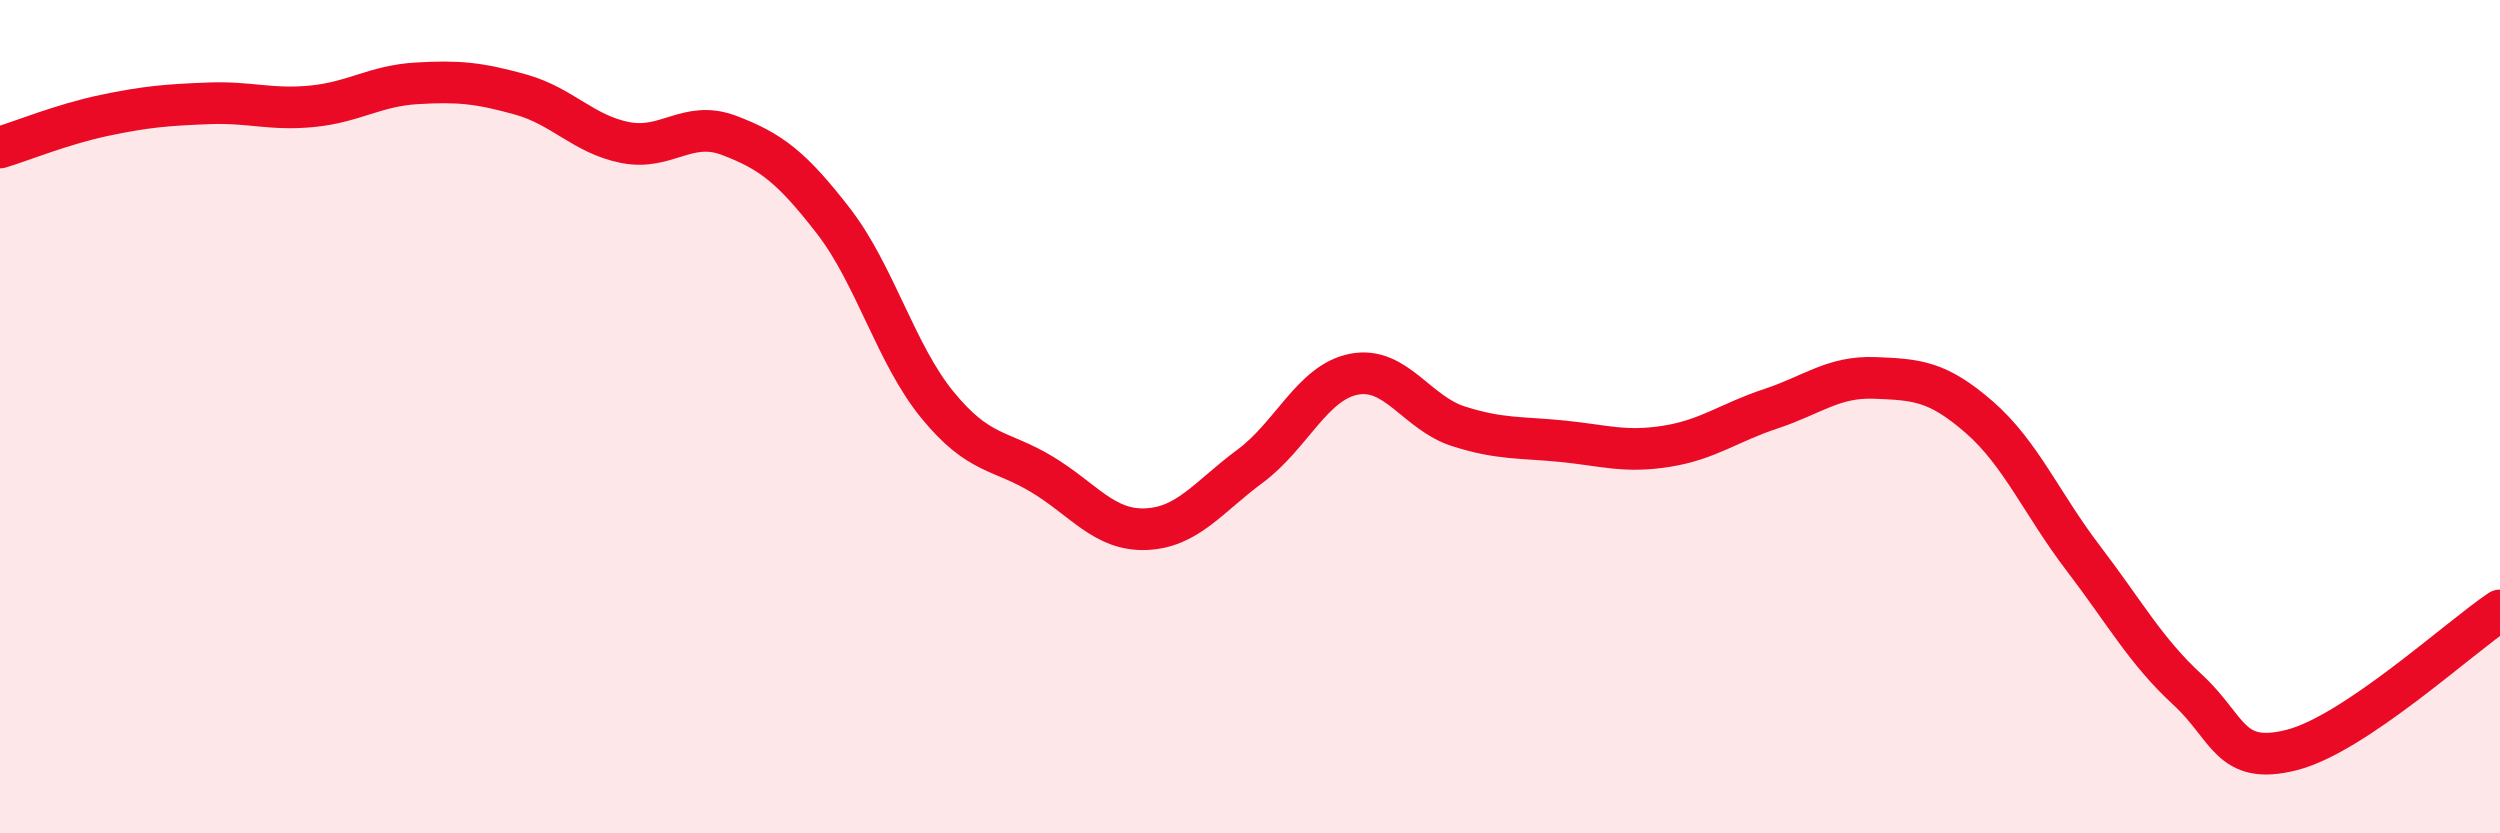
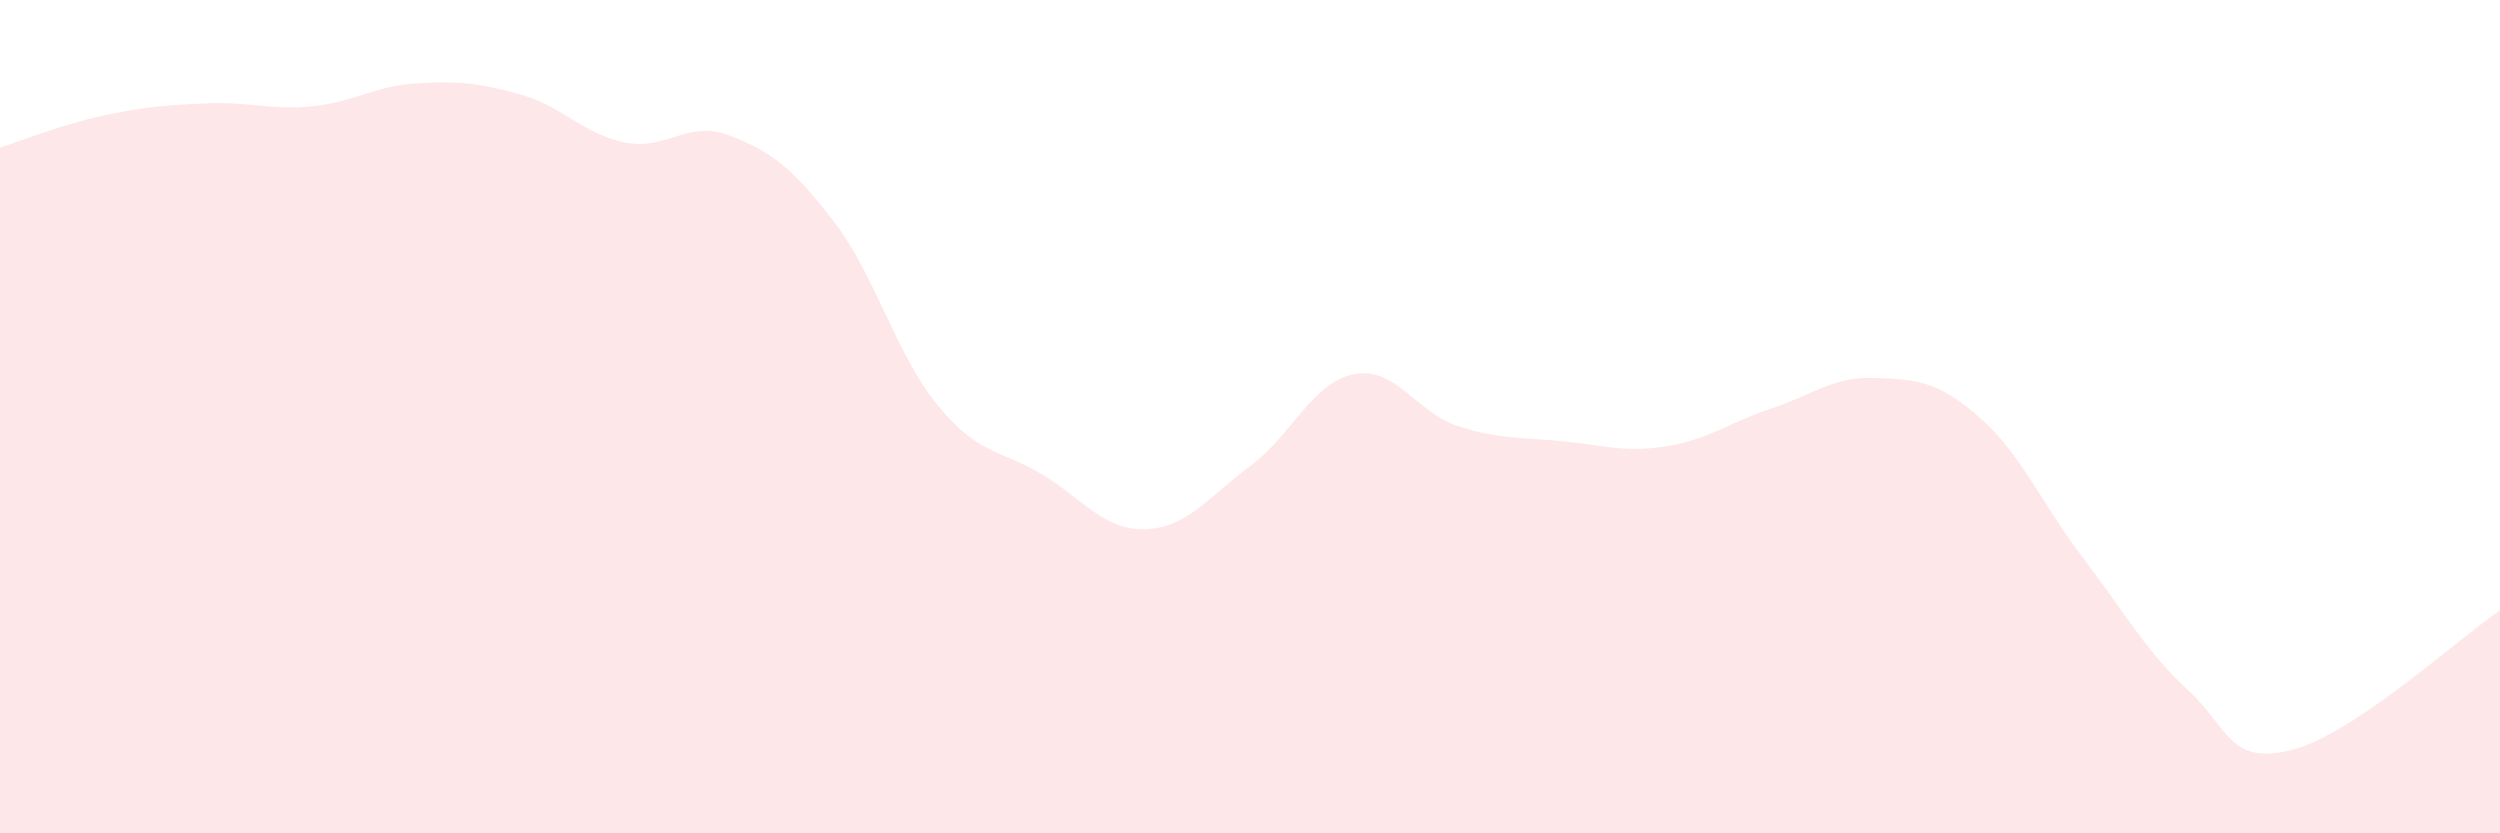
<svg xmlns="http://www.w3.org/2000/svg" width="60" height="20" viewBox="0 0 60 20">
-   <path d="M 0,3.54 C 0.5,3.39 1.5,2.98 2.5,2.77 C 3.5,2.56 4,2.52 5,2.48 C 6,2.44 6.5,2.65 7.5,2.55 C 8.5,2.45 9,2.06 10,2 C 11,1.94 11.5,1.99 12.5,2.27 C 13.5,2.55 14,3.22 15,3.42 C 16,3.62 16.5,2.87 17.5,3.25 C 18.5,3.63 19,4.01 20,5.3 C 21,6.59 21.5,8.5 22.5,9.72 C 23.5,10.94 24,10.78 25,11.38 C 26,11.98 26.5,12.74 27.5,12.7 C 28.5,12.66 29,11.93 30,11.19 C 31,10.45 31.5,9.17 32.5,8.98 C 33.5,8.79 34,9.91 35,10.23 C 36,10.55 36.5,10.49 37.5,10.59 C 38.5,10.69 39,10.87 40,10.71 C 41,10.55 41.5,10.14 42.5,9.81 C 43.5,9.48 44,9.03 45,9.07 C 46,9.11 46.5,9.14 47.5,10.01 C 48.5,10.88 49,12.09 50,13.4 C 51,14.71 51.5,15.63 52.5,16.55 C 53.5,17.47 53.5,18.38 55,18 C 56.5,17.62 59,15.32 60,14.65L60 20L0 20Z" fill="#EB0A25" opacity="0.1" stroke-linecap="round" stroke-linejoin="round" />
-   <path d="M 0,3.54 C 0.5,3.39 1.5,2.98 2.5,2.77 C 3.5,2.56 4,2.52 5,2.48 C 6,2.44 6.5,2.65 7.5,2.55 C 8.5,2.45 9,2.06 10,2 C 11,1.94 11.5,1.99 12.5,2.27 C 13.5,2.55 14,3.22 15,3.42 C 16,3.62 16.5,2.87 17.5,3.25 C 18.5,3.63 19,4.01 20,5.3 C 21,6.59 21.5,8.5 22.5,9.72 C 23.5,10.94 24,10.78 25,11.38 C 26,11.98 26.5,12.74 27.5,12.7 C 28.5,12.66 29,11.93 30,11.19 C 31,10.45 31.5,9.17 32.5,8.98 C 33.5,8.79 34,9.91 35,10.23 C 36,10.55 36.5,10.49 37.5,10.59 C 38.5,10.69 39,10.87 40,10.71 C 41,10.55 41.5,10.14 42.5,9.81 C 43.5,9.48 44,9.03 45,9.07 C 46,9.11 46.5,9.14 47.5,10.01 C 48.5,10.88 49,12.09 50,13.4 C 51,14.71 51.5,15.63 52.5,16.55 C 53.5,17.47 53.5,18.38 55,18 C 56.5,17.62 59,15.32 60,14.65" stroke="#EB0A25" stroke-width="1" fill="none" stroke-linecap="round" stroke-linejoin="round" />
+   <path d="M 0,3.54 C 0.5,3.39 1.5,2.98 2.5,2.77 C 3.5,2.56 4,2.52 5,2.48 C 6,2.44 6.5,2.65 7.5,2.55 C 8.5,2.45 9,2.06 10,2 C 11,1.94 11.5,1.99 12.5,2.27 C 13.5,2.55 14,3.22 15,3.42 C 16,3.62 16.5,2.87 17.5,3.25 C 18.5,3.63 19,4.01 20,5.3 C 21,6.59 21.5,8.5 22.5,9.72 C 23.5,10.94 24,10.78 25,11.38 C 26,11.98 26.5,12.74 27.5,12.7 C 28.5,12.66 29,11.93 30,11.19 C 31,10.45 31.5,9.17 32.5,8.98 C 33.5,8.79 34,9.91 35,10.23 C 36,10.55 36.5,10.49 37.5,10.59 C 38.5,10.69 39,10.87 40,10.71 C 41,10.55 41.5,10.14 42.5,9.81 C 43.5,9.48 44,9.03 45,9.07 C 46,9.11 46.5,9.14 47.5,10.01 C 48.5,10.88 49,12.09 50,13.4 C 51,14.71 51.5,15.63 52.5,16.55 C 53.5,17.47 53.5,18.38 55,18 C 56.5,17.62 59,15.32 60,14.65L60 20L0 20" fill="#EB0A25" opacity="0.1" stroke-linecap="round" stroke-linejoin="round" />
</svg>